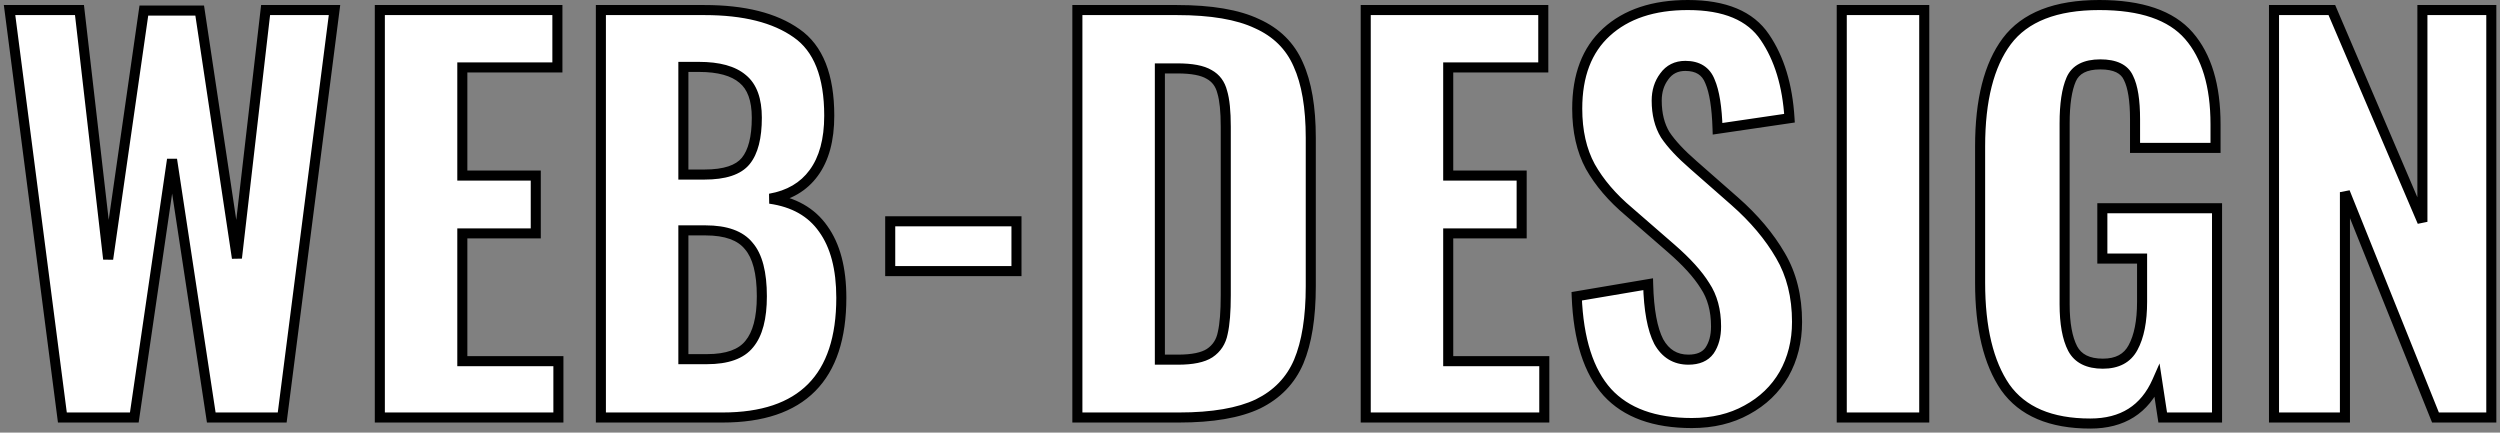
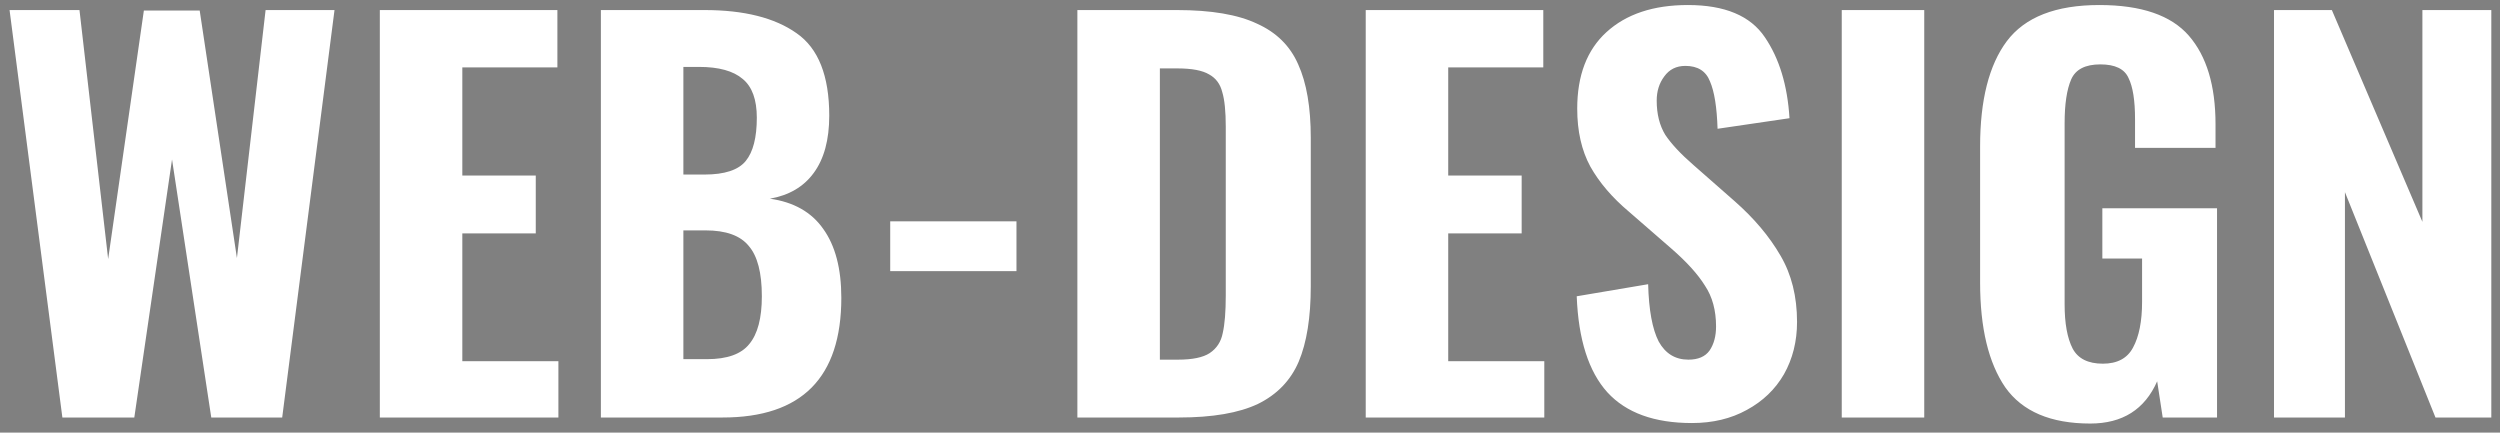
<svg xmlns="http://www.w3.org/2000/svg" width="497" height="86" viewBox="0 0 497 86" fill="none">
  <rect x="0" y="0" width="497" height="86" fill="#808080" stroke="none" />
  <path d="M1.9 2H15.8L21.5 51.5L28.6 2.1H39.7L47.1 51.3L52.8 2H66.5L56.1 83H42L34.2 31.7L26.7 83H12.4L1.9 2ZM75.51 2H110.81V13.4H91.91V34.9H106.51V46.4H91.91V71.8H111.01V83H75.51V2ZM119.455 2H140.055C147.922 2 154.022 3.533 158.355 6.6C162.689 9.6 164.855 15.067 164.855 23C164.855 27.8 163.822 31.6 161.755 34.4C159.755 37.133 156.855 38.833 153.055 39.5C157.789 40.167 161.322 42.167 163.655 45.5C166.055 48.833 167.255 53.4 167.255 59.2C167.255 75.067 159.389 83 143.655 83H119.455V2ZM140.055 34.7C144.055 34.7 146.789 33.8 148.255 32C149.722 30.2 150.455 27.333 150.455 23.4C150.455 19.8 149.522 17.233 147.655 15.7C145.789 14.1 142.889 13.3 138.955 13.3H135.855V34.7H140.055ZM140.555 71.4C144.555 71.4 147.355 70.4 148.955 68.4C150.622 66.4 151.455 63.233 151.455 58.9C151.455 54.233 150.589 50.9 148.855 48.9C147.189 46.833 144.322 45.8 140.255 45.8H135.855V71.4H140.555ZM176.975 44H202.075V53.9H176.975V44ZM214.182 2H233.982C240.782 2 246.082 2.9 249.882 4.7C253.749 6.433 256.482 9.133 258.082 12.8C259.749 16.467 260.582 21.333 260.582 27.4V56.9C260.582 63.1 259.782 68.1 258.182 71.9C256.582 75.633 253.882 78.433 250.082 80.3C246.282 82.1 241.049 83 234.382 83H214.182V2ZM234.182 71.5C237.049 71.5 239.149 71.067 240.482 70.2C241.882 69.267 242.749 67.933 243.082 66.2C243.482 64.467 243.682 61.967 243.682 58.7V25.2C243.682 22.133 243.449 19.833 242.982 18.3C242.582 16.7 241.715 15.533 240.382 14.8C239.049 14 236.949 13.6 234.082 13.6H230.582V71.5H234.182ZM271.506 2H306.806V13.4H287.906V34.9H302.506V46.4H287.906V71.8H307.006V83H271.506V2ZM336.352 84.1C328.885 84.1 323.285 82.067 319.552 78C315.818 73.867 313.785 67.5 313.452 58.9L327.652 56.5C327.785 61.633 328.485 65.433 329.752 67.9C331.085 70.3 333.052 71.5 335.652 71.5C337.585 71.5 338.985 70.9 339.852 69.7C340.718 68.433 341.152 66.833 341.152 64.9C341.152 61.7 340.418 59 338.952 56.8C337.552 54.533 335.318 52.067 332.252 49.4L323.852 42.1C320.518 39.3 317.952 36.3 316.152 33.1C314.418 29.9 313.552 26.067 313.552 21.6C313.552 15 315.485 9.933 319.352 6.4C323.285 2.8 328.685 1 335.552 1C342.885 1 347.985 3.133 350.852 7.4C353.718 11.6 355.352 16.967 355.752 23.5L341.452 25.6C341.318 21.333 340.818 18.2 339.952 16.2C339.152 14.133 337.518 13.1 335.052 13.1C333.252 13.1 331.852 13.8 330.852 15.2C329.852 16.533 329.352 18.133 329.352 20C329.352 22.667 329.918 24.933 331.052 26.8C332.252 28.6 334.118 30.6 336.652 32.8L344.852 40C348.718 43.4 351.752 47 353.952 50.8C356.152 54.533 357.252 58.933 357.252 64C357.252 67.867 356.385 71.333 354.652 74.4C352.918 77.4 350.452 79.767 347.252 81.5C344.118 83.233 340.485 84.1 336.352 84.1ZM366.14 2H382.54V83H366.14V2ZM415.546 84.2C407.679 84.2 402.046 81.8 398.646 77C395.313 72.133 393.646 65.2 393.646 56.2V29.1C393.646 19.9 395.413 12.933 398.946 8.2C402.546 3.4 408.679 1 417.346 1C425.679 1 431.613 3.033 435.146 7.1C438.679 11.167 440.446 17.033 440.446 24.7V29.4H424.446V23.7C424.446 19.967 424.013 17.233 423.146 15.5C422.346 13.7 420.479 12.8 417.546 12.8C414.546 12.8 412.613 13.8 411.746 15.8C410.879 17.8 410.446 20.7 410.446 24.5V60.5C410.446 64.3 410.979 67.233 412.046 69.3C413.113 71.3 415.113 72.3 418.046 72.3C420.913 72.3 422.913 71.233 424.046 69.1C425.246 66.9 425.846 63.867 425.846 60V51.4H417.946V41.4H440.746V83H429.946L428.846 75.8C426.379 81.4 421.946 84.2 415.546 84.2ZM452.073 2H463.573L481.573 44.1V2H495.273V83H484.173L466.173 38.2V83H452.073V2Z" fill="white" />
-   <path d="M1.9 2V1H0.762L0.908 2.129L1.9 2ZM15.8 2L16.793 1.886L16.692 1H15.8V2ZM21.5 51.5L20.507 51.614L22.49 51.642L21.5 51.5ZM28.6 2.1V1.1H27.733L27.61 1.958L28.6 2.1ZM39.7 2.1L40.689 1.951L40.561 1.1H39.7V2.1ZM47.1 51.3L46.111 51.449L48.093 51.415L47.1 51.3ZM52.8 2V1H51.909L51.807 1.885L52.8 2ZM66.5 2L67.492 2.127L67.637 1H66.5V2ZM56.1 83V84H56.98L57.092 83.127L56.1 83ZM42 83L41.011 83.15L41.141 84H42V83ZM34.2 31.7L35.189 31.55L33.211 31.555L34.2 31.7ZM26.7 83V84H27.564L27.689 83.145L26.7 83ZM12.4 83L11.408 83.129L11.521 84H12.4V83ZM1.9 3H15.8V1H1.9V3ZM14.807 2.114L20.507 51.614L22.493 51.386L16.793 1.886L14.807 2.114ZM22.49 51.642L29.59 2.242L27.61 1.958L20.51 51.358L22.49 51.642ZM28.6 3.1H39.7V1.1H28.6V3.1ZM38.711 2.249L46.111 51.449L48.089 51.151L40.689 1.951L38.711 2.249ZM48.093 51.415L53.793 2.115L51.807 1.885L46.107 51.185L48.093 51.415ZM52.8 3H66.5V1H52.8V3ZM65.508 1.873L55.108 82.873L57.092 83.127L67.492 2.127L65.508 1.873ZM56.1 82H42V84H56.1V82ZM42.989 82.85L35.189 31.55L33.211 31.85L41.011 83.15L42.989 82.85ZM33.211 31.555L25.71 82.855L27.689 83.145L35.19 31.845L33.211 31.555ZM26.7 82H12.4V84H26.7V82ZM13.392 82.871L2.892 1.871L0.908 2.129L11.408 83.129L13.392 82.871ZM75.51 2V1H74.51V2H75.51ZM110.81 2H111.81V1H110.81V2ZM110.81 13.4V14.4H111.81V13.4H110.81ZM91.91 13.4V12.4H90.91V13.4H91.91ZM91.91 34.9H90.91V35.9H91.91V34.9ZM106.51 34.9H107.51V33.9H106.51V34.9ZM106.51 46.4V47.4H107.51V46.4H106.51ZM91.91 46.4V45.4H90.91V46.4H91.91ZM91.91 71.8H90.91V72.8H91.91V71.8ZM111.01 71.8H112.01V70.8H111.01V71.8ZM111.01 83V84H112.01V83H111.01ZM75.51 83H74.51V84H75.51V83ZM75.51 3H110.81V1H75.51V3ZM109.81 2V13.4H111.81V2H109.81ZM110.81 12.4H91.91V14.4H110.81V12.4ZM90.91 13.4V34.9H92.91V13.4H90.91ZM91.91 35.9H106.51V33.9H91.91V35.9ZM105.51 34.9V46.4H107.51V34.9H105.51ZM106.51 45.4H91.91V47.4H106.51V45.4ZM90.91 46.4V71.8H92.91V46.4H90.91ZM91.91 72.8H111.01V70.8H91.91V72.8ZM110.01 71.8V83H112.01V71.8H110.01ZM111.01 82H75.51V84H111.01V82ZM76.51 83V2H74.51V83H76.51ZM119.455 2V1H118.455V2H119.455ZM158.355 6.6L157.778 7.416L157.786 7.422L158.355 6.6ZM161.755 34.4L160.951 33.806L160.948 33.809L161.755 34.4ZM153.055 39.5L152.883 38.515L152.916 40.49L153.055 39.5ZM163.655 45.5L162.836 46.074L162.844 46.084L163.655 45.5ZM119.455 83H118.455V84H119.455V83ZM148.255 32L147.48 31.368L148.255 32ZM147.655 15.7L147.005 16.459L147.013 16.466L147.021 16.473L147.655 15.7ZM135.855 13.3V12.3H134.855V13.3H135.855ZM135.855 34.7H134.855V35.7H135.855V34.7ZM148.955 68.4L148.187 67.76L148.181 67.767L148.175 67.775L148.955 68.4ZM148.855 48.9L148.077 49.528L148.088 49.541L148.1 49.555L148.855 48.9ZM135.855 45.8V44.8H134.855V45.8H135.855ZM135.855 71.4H134.855V72.4H135.855V71.4ZM119.455 3H140.055V1H119.455V3ZM140.055 3C147.81 3 153.677 4.514 157.778 7.416L158.933 5.784C154.367 2.553 148.034 1 140.055 1V3ZM157.786 7.422C161.733 10.154 163.855 15.221 163.855 23H165.855C165.855 14.913 163.645 9.046 158.925 5.778L157.786 7.422ZM163.855 23C163.855 27.666 162.85 31.233 160.951 33.806L162.56 34.994C164.794 31.967 165.855 27.934 165.855 23H163.855ZM160.948 33.809C159.122 36.305 156.467 37.886 152.883 38.515L153.228 40.485C157.244 39.78 160.388 37.962 162.562 34.99L160.948 33.809ZM152.916 40.49C157.427 41.126 160.69 43.007 162.836 46.074L164.475 44.926C161.954 41.326 158.151 39.208 153.195 38.51L152.916 40.49ZM162.844 46.084C165.08 49.19 166.255 53.526 166.255 59.2H168.255C168.255 53.274 167.031 48.476 164.467 44.916L162.844 46.084ZM166.255 59.2C166.255 66.981 164.327 72.633 160.645 76.346C156.965 80.057 151.366 82 143.655 82V84C151.678 84 157.879 81.976 162.066 77.754C166.251 73.534 168.255 67.285 168.255 59.2H166.255ZM143.655 82H119.455V84H143.655V82ZM120.455 83V2H118.455V83H120.455ZM140.055 35.7C144.147 35.7 147.273 34.789 149.031 32.632L147.48 31.368C146.305 32.811 143.964 33.7 140.055 33.7V35.7ZM149.031 32.632C150.714 30.566 151.455 27.418 151.455 23.4H149.455C149.455 27.249 148.73 29.834 147.48 31.368L149.031 32.632ZM151.455 23.4C151.455 19.651 150.483 16.729 148.29 14.927L147.021 16.473C148.561 17.738 149.455 19.949 149.455 23.4H151.455ZM148.306 14.941C146.177 13.116 142.993 12.3 138.955 12.3V14.3C142.785 14.3 145.4 15.084 147.005 16.459L148.306 14.941ZM138.955 12.3H135.855V14.3H138.955V12.3ZM134.855 13.3V34.7H136.855V13.3H134.855ZM135.855 35.7H140.055V33.7H135.855V35.7ZM140.555 72.4C144.687 72.4 147.86 71.37 149.736 69.025L148.175 67.775C146.851 69.43 144.424 70.4 140.555 70.4V72.4ZM149.724 69.04C151.612 66.775 152.455 63.324 152.455 58.9H150.455C150.455 63.143 149.633 66.025 148.187 67.76L149.724 69.04ZM152.455 58.9C152.455 54.159 151.584 50.522 149.611 48.245L148.1 49.555C149.593 51.278 150.455 54.308 150.455 58.9H152.455ZM149.634 48.272C147.694 45.867 144.461 44.8 140.255 44.8V46.8C144.183 46.8 146.683 47.799 148.077 49.528L149.634 48.272ZM140.255 44.8H135.855V46.8H140.255V44.8ZM134.855 45.8V71.4H136.855V45.8H134.855ZM135.855 72.4H140.555V70.4H135.855V72.4ZM176.975 44V43H175.975V44H176.975ZM202.075 44H203.075V43H202.075V44ZM202.075 53.9V54.9H203.075V53.9H202.075ZM176.975 53.9H175.975V54.9H176.975V53.9ZM176.975 45H202.075V43H176.975V45ZM201.075 44V53.9H203.075V44H201.075ZM202.075 52.9H176.975V54.9H202.075V52.9ZM177.975 53.9V44H175.975V53.9H177.975ZM214.182 2V1H213.182V2H214.182ZM249.882 4.7L249.454 5.604L249.463 5.608L249.473 5.612L249.882 4.7ZM258.082 12.8L257.165 13.2L257.169 13.207L257.172 13.214L258.082 12.8ZM258.182 71.9L259.101 72.294L259.104 72.288L258.182 71.9ZM250.082 80.3L250.51 81.204L250.517 81.201L250.523 81.198L250.082 80.3ZM214.182 83H213.182V84H214.182V83ZM240.482 70.2L241.027 71.038L241.037 71.032L240.482 70.2ZM243.082 66.2L242.108 65.975L242.104 65.993L242.1 66.011L243.082 66.2ZM242.982 18.3L242.012 18.543L242.018 18.567L242.025 18.591L242.982 18.3ZM240.382 14.8L239.868 15.658L239.884 15.667L239.9 15.676L240.382 14.8ZM230.582 13.6V12.6H229.582V13.6H230.582ZM230.582 71.5H229.582V72.5H230.582V71.5ZM214.182 3H233.982V1H214.182V3ZM233.982 3C240.715 3 245.845 3.894 249.454 5.604L250.31 3.796C246.319 1.906 240.849 1 233.982 1V3ZM249.473 5.612C253.127 7.251 255.671 9.776 257.165 13.2L258.999 12.4C257.293 8.491 254.37 5.616 250.291 3.787L249.473 5.612ZM257.172 13.214C258.757 16.702 259.582 21.41 259.582 27.4H261.582C261.582 21.256 260.74 16.232 258.992 12.386L257.172 13.214ZM259.582 27.4V56.9H261.582V27.4H259.582ZM259.582 56.9C259.582 63.028 258.789 67.881 257.26 71.512L259.104 72.288C260.775 68.319 261.582 63.172 261.582 56.9H259.582ZM257.263 71.506C255.761 75.01 253.237 77.636 249.641 79.402L250.523 81.198C254.527 79.23 257.403 76.257 259.101 72.294L257.263 71.506ZM249.654 79.396C246.043 81.106 240.978 82 234.382 82V84C241.119 84 246.521 83.094 250.51 81.204L249.654 79.396ZM234.382 82H214.182V84H234.382V82ZM215.182 83V2H213.182V83H215.182ZM234.182 72.5C237.108 72.5 239.447 72.066 241.027 71.038L239.937 69.362C238.85 70.068 236.99 70.5 234.182 70.5V72.5ZM241.037 71.032C242.671 69.942 243.683 68.371 244.064 66.389L242.1 66.011C241.814 67.496 241.093 68.591 239.927 69.368L241.037 71.032ZM244.056 66.425C244.482 64.58 244.682 61.991 244.682 58.7H242.682C242.682 61.943 242.482 64.353 242.108 65.975L244.056 66.425ZM244.682 58.7V25.2H242.682V58.7H244.682ZM244.682 25.2C244.682 22.107 244.45 19.687 243.939 18.009L242.025 18.591C242.448 19.979 242.682 22.159 242.682 25.2H244.682ZM243.952 18.058C243.491 16.213 242.463 14.803 240.864 13.924L239.9 15.676C240.968 16.263 241.673 17.187 242.012 18.543L243.952 18.058ZM240.897 13.943C239.325 13 237 12.6 234.082 12.6V14.6C236.898 14.6 238.772 15 239.868 15.658L240.897 13.943ZM234.082 12.6H230.582V14.6H234.082V12.6ZM229.582 13.6V71.5H231.582V13.6H229.582ZM230.582 72.5H234.182V70.5H230.582V72.5ZM271.506 2V1H270.506V2H271.506ZM306.806 2H307.806V1H306.806V2ZM306.806 13.4V14.4H307.806V13.4H306.806ZM287.906 13.4V12.4H286.906V13.4H287.906ZM287.906 34.9H286.906V35.9H287.906V34.9ZM302.506 34.9H303.506V33.9H302.506V34.9ZM302.506 46.4V47.4H303.506V46.4H302.506ZM287.906 46.4V45.4H286.906V46.4H287.906ZM287.906 71.8H286.906V72.8H287.906V71.8ZM307.006 71.8H308.006V70.8H307.006V71.8ZM307.006 83V84H308.006V83H307.006ZM271.506 83H270.506V84H271.506V83ZM271.506 3H306.806V1H271.506V3ZM305.806 2V13.4H307.806V2H305.806ZM306.806 12.4H287.906V14.4H306.806V12.4ZM286.906 13.4V34.9H288.906V13.4H286.906ZM287.906 35.9H302.506V33.9H287.906V35.9ZM301.506 34.9V46.4H303.506V34.9H301.506ZM302.506 45.4H287.906V47.4H302.506V45.4ZM286.906 46.4V71.8H288.906V46.4H286.906ZM287.906 72.8H307.006V70.8H287.906V72.8ZM306.006 71.8V83H308.006V71.8H306.006ZM307.006 82H271.506V84H307.006V82ZM272.506 83V2H270.506V83H272.506ZM319.552 78L318.809 78.67L318.815 78.676L319.552 78ZM313.452 58.9L313.285 57.914L312.418 58.06L312.452 58.939L313.452 58.9ZM327.652 56.5L328.651 56.474L328.621 55.322L327.485 55.514L327.652 56.5ZM329.752 67.9L328.862 68.357L328.869 68.371L328.877 68.386L329.752 67.9ZM339.852 69.7L340.662 70.285L340.67 70.275L340.677 70.265L339.852 69.7ZM338.952 56.8L338.101 57.325L338.11 57.34L338.12 57.355L338.952 56.8ZM332.252 49.4L332.908 48.645L332.908 48.645L332.252 49.4ZM323.852 42.1L324.508 41.345L324.501 41.34L324.495 41.334L323.852 42.1ZM316.152 33.1L315.272 33.576L315.276 33.583L315.28 33.59L316.152 33.1ZM319.352 6.4L320.026 7.138L320.027 7.138L319.352 6.4ZM350.852 7.4L350.021 7.958L350.026 7.964L350.852 7.4ZM355.752 23.5L355.897 24.489L356.806 24.356L356.75 23.439L355.752 23.5ZM341.452 25.6L340.452 25.631L340.487 26.752L341.597 26.589L341.452 25.6ZM339.952 16.2L339.019 16.561L339.026 16.579L339.034 16.598L339.952 16.2ZM330.852 15.2L331.652 15.8L331.659 15.791L331.665 15.781L330.852 15.2ZM331.052 26.8L330.197 27.319L330.208 27.337L330.22 27.355L331.052 26.8ZM336.652 32.8L337.311 32.048L337.307 32.045L336.652 32.8ZM344.852 40L345.512 39.249L345.511 39.249L344.852 40ZM353.952 50.8L353.086 51.301L353.09 51.308L353.952 50.8ZM354.652 74.4L355.517 74.9L355.522 74.892L354.652 74.4ZM347.252 81.5L346.775 80.621L346.768 80.625L347.252 81.5ZM336.352 83.1C329.062 83.1 323.772 81.119 320.288 77.324L318.815 78.676C322.798 83.014 328.708 85.1 336.352 85.1V83.1ZM320.294 77.33C316.783 73.443 314.78 67.349 314.451 58.861L312.452 58.939C312.79 67.651 314.853 74.29 318.809 78.67L320.294 77.33ZM313.618 59.886L327.818 57.486L327.485 55.514L313.285 57.914L313.618 59.886ZM326.652 56.526C326.786 61.703 327.491 65.686 328.862 68.357L330.641 67.443C329.479 65.18 328.783 61.564 328.651 56.474L326.652 56.526ZM328.877 68.386C329.612 69.708 330.549 70.748 331.706 71.454C332.865 72.161 334.192 72.5 335.652 72.5V70.5C334.511 70.5 333.554 70.239 332.747 69.746C331.938 69.252 331.225 68.492 330.626 67.414L328.877 68.386ZM335.652 72.5C337.798 72.5 339.552 71.823 340.662 70.285L339.041 69.115C338.418 69.977 337.372 70.5 335.652 70.5V72.5ZM340.677 70.265C341.684 68.793 342.152 66.982 342.152 64.9H340.152C340.152 66.684 339.753 68.073 339.026 69.135L340.677 70.265ZM342.152 64.9C342.152 61.545 341.381 58.641 339.784 56.245L338.12 57.355C339.455 59.359 340.152 61.855 340.152 64.9H342.152ZM339.802 56.275C338.329 53.89 336.015 51.347 332.908 48.645L331.595 50.155C334.622 52.786 336.774 55.177 338.101 57.325L339.802 56.275ZM332.908 48.645L324.508 41.345L323.196 42.855L331.596 50.155L332.908 48.645ZM324.495 41.334C321.237 38.598 318.754 35.688 317.023 32.61L315.28 33.59C317.149 36.913 319.8 40.002 323.208 42.866L324.495 41.334ZM317.031 32.624C315.393 29.6 314.552 25.938 314.552 21.6H312.552C312.552 26.196 313.444 30.2 315.272 33.576L317.031 32.624ZM314.552 21.6C314.552 15.203 316.418 10.435 320.026 7.138L318.677 5.662C314.552 9.431 312.552 14.797 312.552 21.6H314.552ZM320.027 7.138C323.727 3.751 328.861 2 335.552 2V-3.8147e-06C328.509 -3.8147e-06 322.842 1.849 318.676 5.662L320.027 7.138ZM335.552 2C342.705 2 347.412 4.074 350.022 7.958L351.682 6.842C348.557 2.192 343.065 -3.8147e-06 335.552 -3.8147e-06V2ZM350.026 7.964C352.765 11.978 354.361 17.157 354.753 23.561L356.75 23.439C356.342 16.776 354.671 11.222 351.678 6.836L350.026 7.964ZM355.606 22.511L341.306 24.611L341.597 26.589L355.897 24.489L355.606 22.511ZM342.451 25.569C342.317 21.273 341.814 17.983 340.869 15.802L339.034 16.598C339.823 18.417 340.32 21.393 340.452 25.631L342.451 25.569ZM340.884 15.839C340.419 14.636 339.685 13.678 338.661 13.03C337.646 12.388 336.422 12.1 335.052 12.1V14.1C336.147 14.1 336.974 14.329 337.592 14.72C338.202 15.106 338.685 15.697 339.019 16.561L340.884 15.839ZM335.052 12.1C332.946 12.1 331.236 12.942 330.038 14.619L331.665 15.781C332.468 14.658 333.557 14.1 335.052 14.1V12.1ZM330.052 14.6C328.906 16.127 328.352 17.944 328.352 20H330.352C330.352 18.322 330.797 16.94 331.652 15.8L330.052 14.6ZM328.352 20C328.352 22.809 328.949 25.265 330.197 27.319L331.906 26.281C330.887 24.602 330.352 22.524 330.352 20H328.352ZM330.22 27.355C331.488 29.258 333.428 31.325 335.996 33.555L337.307 32.045C334.809 29.875 333.015 27.942 331.884 26.245L330.22 27.355ZM335.992 33.551L344.192 40.751L345.511 39.249L337.311 32.049L335.992 33.551ZM344.191 40.751C347.99 44.091 350.949 47.609 353.086 51.301L354.817 50.299C352.554 46.391 349.446 42.709 345.512 39.249L344.191 40.751ZM353.09 51.308C355.185 54.863 356.252 59.081 356.252 64H358.252C358.252 58.785 357.118 54.204 354.813 50.292L353.09 51.308ZM356.252 64C356.252 67.712 355.421 71.006 353.781 73.908L355.522 74.892C357.348 71.661 358.252 68.022 358.252 64H356.252ZM353.786 73.9C352.15 76.732 349.821 78.971 346.775 80.621L347.728 82.379C351.082 80.563 353.687 78.068 355.517 74.9L353.786 73.9ZM346.768 80.625C343.804 82.264 340.342 83.1 336.352 83.1V85.1C340.628 85.1 344.433 84.202 347.736 82.375L346.768 80.625ZM366.14 2V1H365.14V2H366.14ZM382.54 2H383.54V1H382.54V2ZM382.54 83V84H383.54V83H382.54ZM366.14 83H365.14V84H366.14V83ZM366.14 3H382.54V1H366.14V3ZM381.54 2V83H383.54V2H381.54ZM382.54 82H366.14V84H382.54V82ZM367.14 83V2H365.14V83H367.14ZM398.646 77L397.821 77.565L397.826 77.572L397.83 77.578L398.646 77ZM398.946 8.2L398.146 7.6L398.145 7.602L398.946 8.2ZM435.146 7.1L435.901 6.444L435.146 7.1ZM440.446 29.4V30.4H441.446V29.4H440.446ZM424.446 29.4H423.446V30.4H424.446V29.4ZM423.146 15.5L422.232 15.906L422.242 15.927L422.252 15.947L423.146 15.5ZM411.746 15.8L410.829 15.402V15.402L411.746 15.8ZM412.046 69.3L411.157 69.759L411.164 69.771L412.046 69.3ZM424.046 69.1L423.168 68.621L423.163 68.631L424.046 69.1ZM425.846 51.4H426.846V50.4H425.846V51.4ZM417.946 51.4H416.946V52.4H417.946V51.4ZM417.946 41.4V40.4H416.946V41.4H417.946ZM440.746 41.4H441.746V40.4H440.746V41.4ZM440.746 83V84H441.746V83H440.746ZM429.946 83L428.958 83.151L429.087 84H429.946V83ZM428.846 75.8L429.835 75.649L429.316 72.253L427.931 75.397L428.846 75.8ZM415.546 83.2C407.884 83.2 402.615 80.873 399.462 76.422L397.83 77.578C401.477 82.727 407.475 85.2 415.546 85.2V83.2ZM399.471 76.435C396.297 71.801 394.646 65.097 394.646 56.2H392.646C392.646 65.303 394.328 72.466 397.821 77.565L399.471 76.435ZM394.646 56.2V29.1H392.646V56.2H394.646ZM394.646 29.1C394.646 20.003 396.397 13.286 399.747 8.798L398.145 7.602C394.428 12.58 392.646 19.797 392.646 29.1H394.646ZM399.746 8.8C403.084 4.35 408.847 2 417.346 2V-3.8147e-06C408.512 -3.8147e-06 402.009 2.45 398.146 7.6L399.746 8.8ZM417.346 2C425.548 2 431.131 4.004 434.391 7.756L435.901 6.444C432.094 2.063 425.811 -3.8147e-06 417.346 -3.8147e-06V2ZM434.391 7.756C437.711 11.577 439.446 17.174 439.446 24.7H441.446C441.446 16.893 439.648 10.757 435.901 6.444L434.391 7.756ZM439.446 24.7V29.4H441.446V24.7H439.446ZM440.446 28.4H424.446V30.4H440.446V28.4ZM425.446 29.4V23.7H423.446V29.4H425.446ZM425.446 23.7C425.446 19.93 425.015 17.002 424.041 15.053L422.252 15.947C423.01 17.465 423.446 20.004 423.446 23.7H425.446ZM424.06 15.094C423.026 12.767 420.653 11.8 417.546 11.8V13.8C420.305 13.8 421.667 14.633 422.232 15.906L424.06 15.094ZM417.546 11.8C414.326 11.8 411.914 12.897 410.829 15.402L412.664 16.198C413.311 14.703 414.767 13.8 417.546 13.8V11.8ZM410.829 15.402C409.881 17.588 409.446 20.65 409.446 24.5H411.446C411.446 20.75 411.878 18.012 412.664 16.198L410.829 15.402ZM409.446 24.5V60.5H411.446V24.5H409.446ZM409.446 60.5C409.446 64.37 409.985 67.488 411.157 69.759L412.935 68.841C411.974 66.979 411.446 64.23 411.446 60.5H409.446ZM411.164 69.771C412.457 72.195 414.87 73.3 418.046 73.3V71.3C415.355 71.3 413.769 70.405 412.928 68.829L411.164 69.771ZM418.046 73.3C421.2 73.3 423.587 72.097 424.929 69.569L423.163 68.631C422.239 70.37 420.626 71.3 418.046 71.3V73.3ZM424.924 69.579C426.236 67.173 426.846 63.951 426.846 60H424.846C424.846 63.782 424.256 66.627 423.168 68.621L424.924 69.579ZM426.846 60V51.4H424.846V60H426.846ZM425.846 50.4H417.946V52.4H425.846V50.4ZM418.946 51.4V41.4H416.946V51.4H418.946ZM417.946 42.4H440.746V40.4H417.946V42.4ZM439.746 41.4V83H441.746V41.4H439.746ZM440.746 82H429.946V84H440.746V82ZM430.935 82.849L429.835 75.649L427.858 75.951L428.958 83.151L430.935 82.849ZM427.931 75.397C426.764 78.046 425.159 79.978 423.137 81.254C421.112 82.533 418.599 83.2 415.546 83.2V85.2C418.893 85.2 421.797 84.467 424.205 82.945C426.617 81.422 428.461 79.154 429.761 76.203L427.931 75.397ZM452.073 2V1H451.073V2H452.073ZM463.573 2L464.492 1.607L464.233 1H463.573V2ZM481.573 44.1L480.653 44.493L482.573 44.1H481.573ZM481.573 2V1H480.573V2H481.573ZM495.273 2H496.273V1H495.273V2ZM495.273 83V84H496.273V83H495.273ZM484.173 83L483.245 83.373L483.497 84H484.173V83ZM466.173 38.2L467.101 37.827L465.173 38.2H466.173ZM466.173 83V84H467.173V83H466.173ZM452.073 83H451.073V84H452.073V83ZM452.073 3H463.573V1H452.073V3ZM462.653 2.393L480.653 44.493L482.492 43.707L464.492 1.607L462.653 2.393ZM482.573 44.1V2H480.573V44.1H482.573ZM481.573 3H495.273V1H481.573V3ZM494.273 2V83H496.273V2H494.273ZM495.273 82H484.173V84H495.273V82ZM485.101 82.627L467.101 37.827L465.245 38.573L483.245 83.373L485.101 82.627ZM465.173 38.2V83H467.173V38.2H465.173ZM466.173 82H452.073V84H466.173V82ZM453.073 83V2H451.073V83H453.073Z" fill="black" />
</svg>